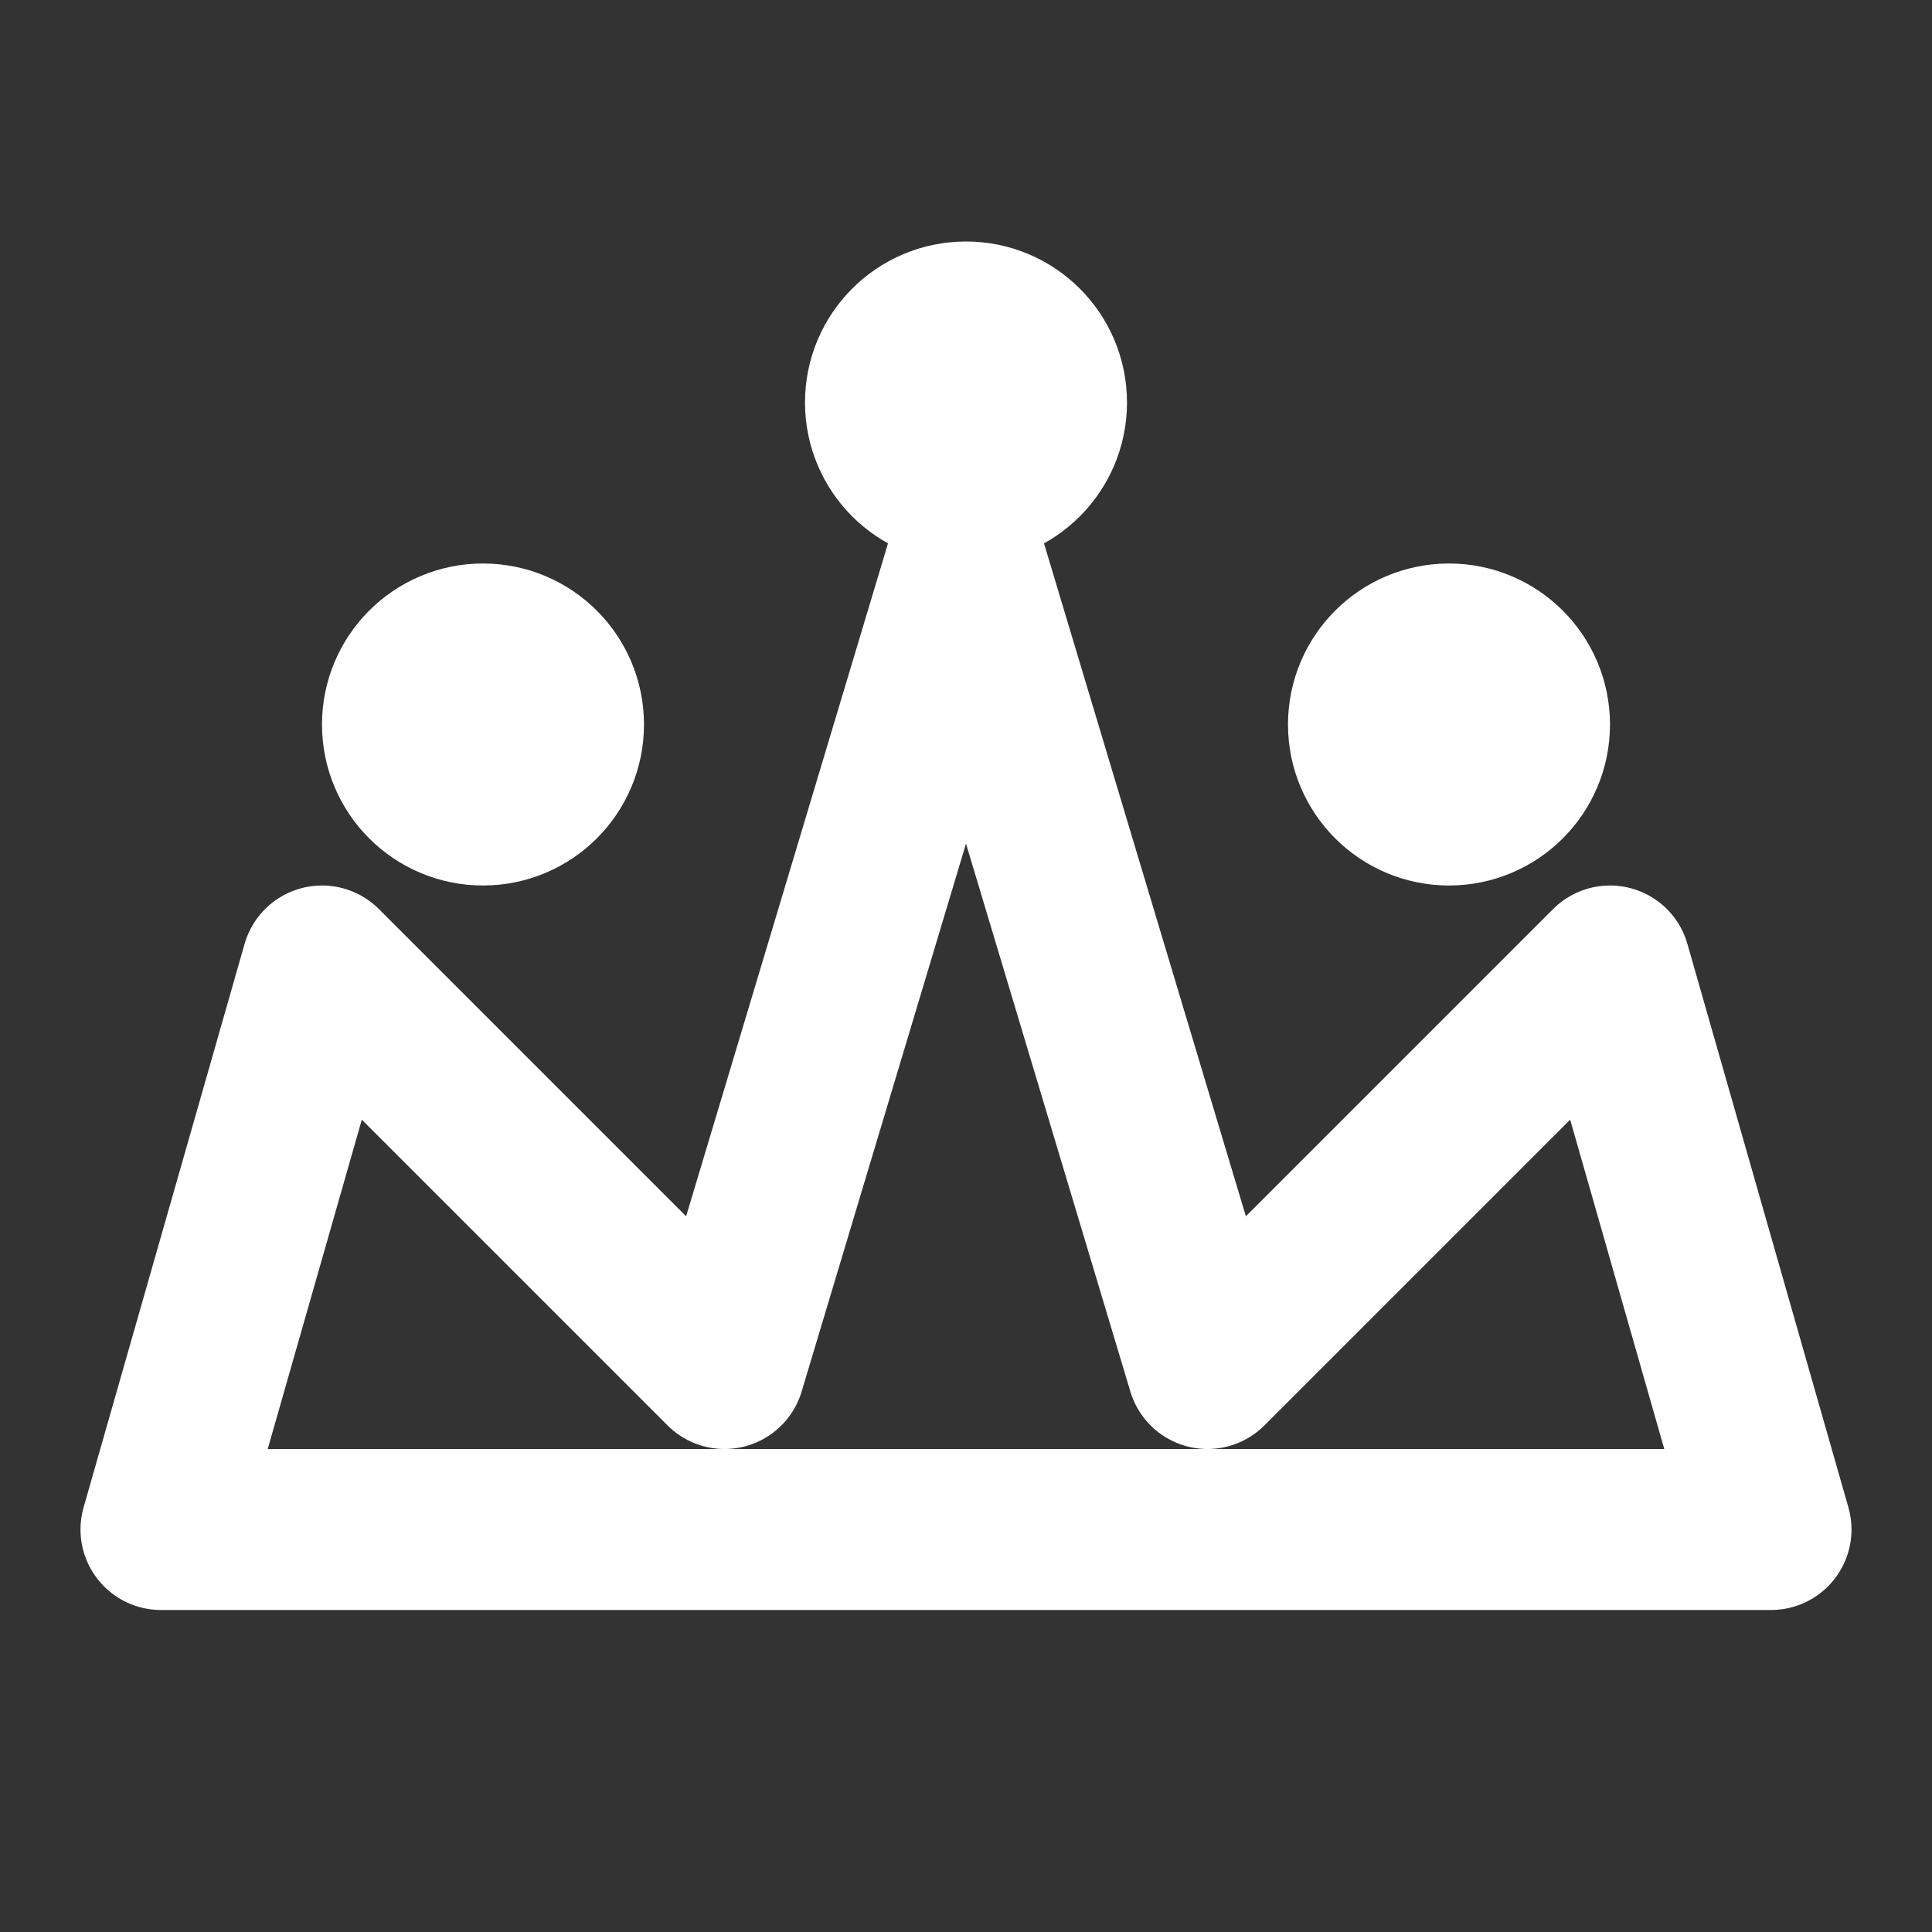
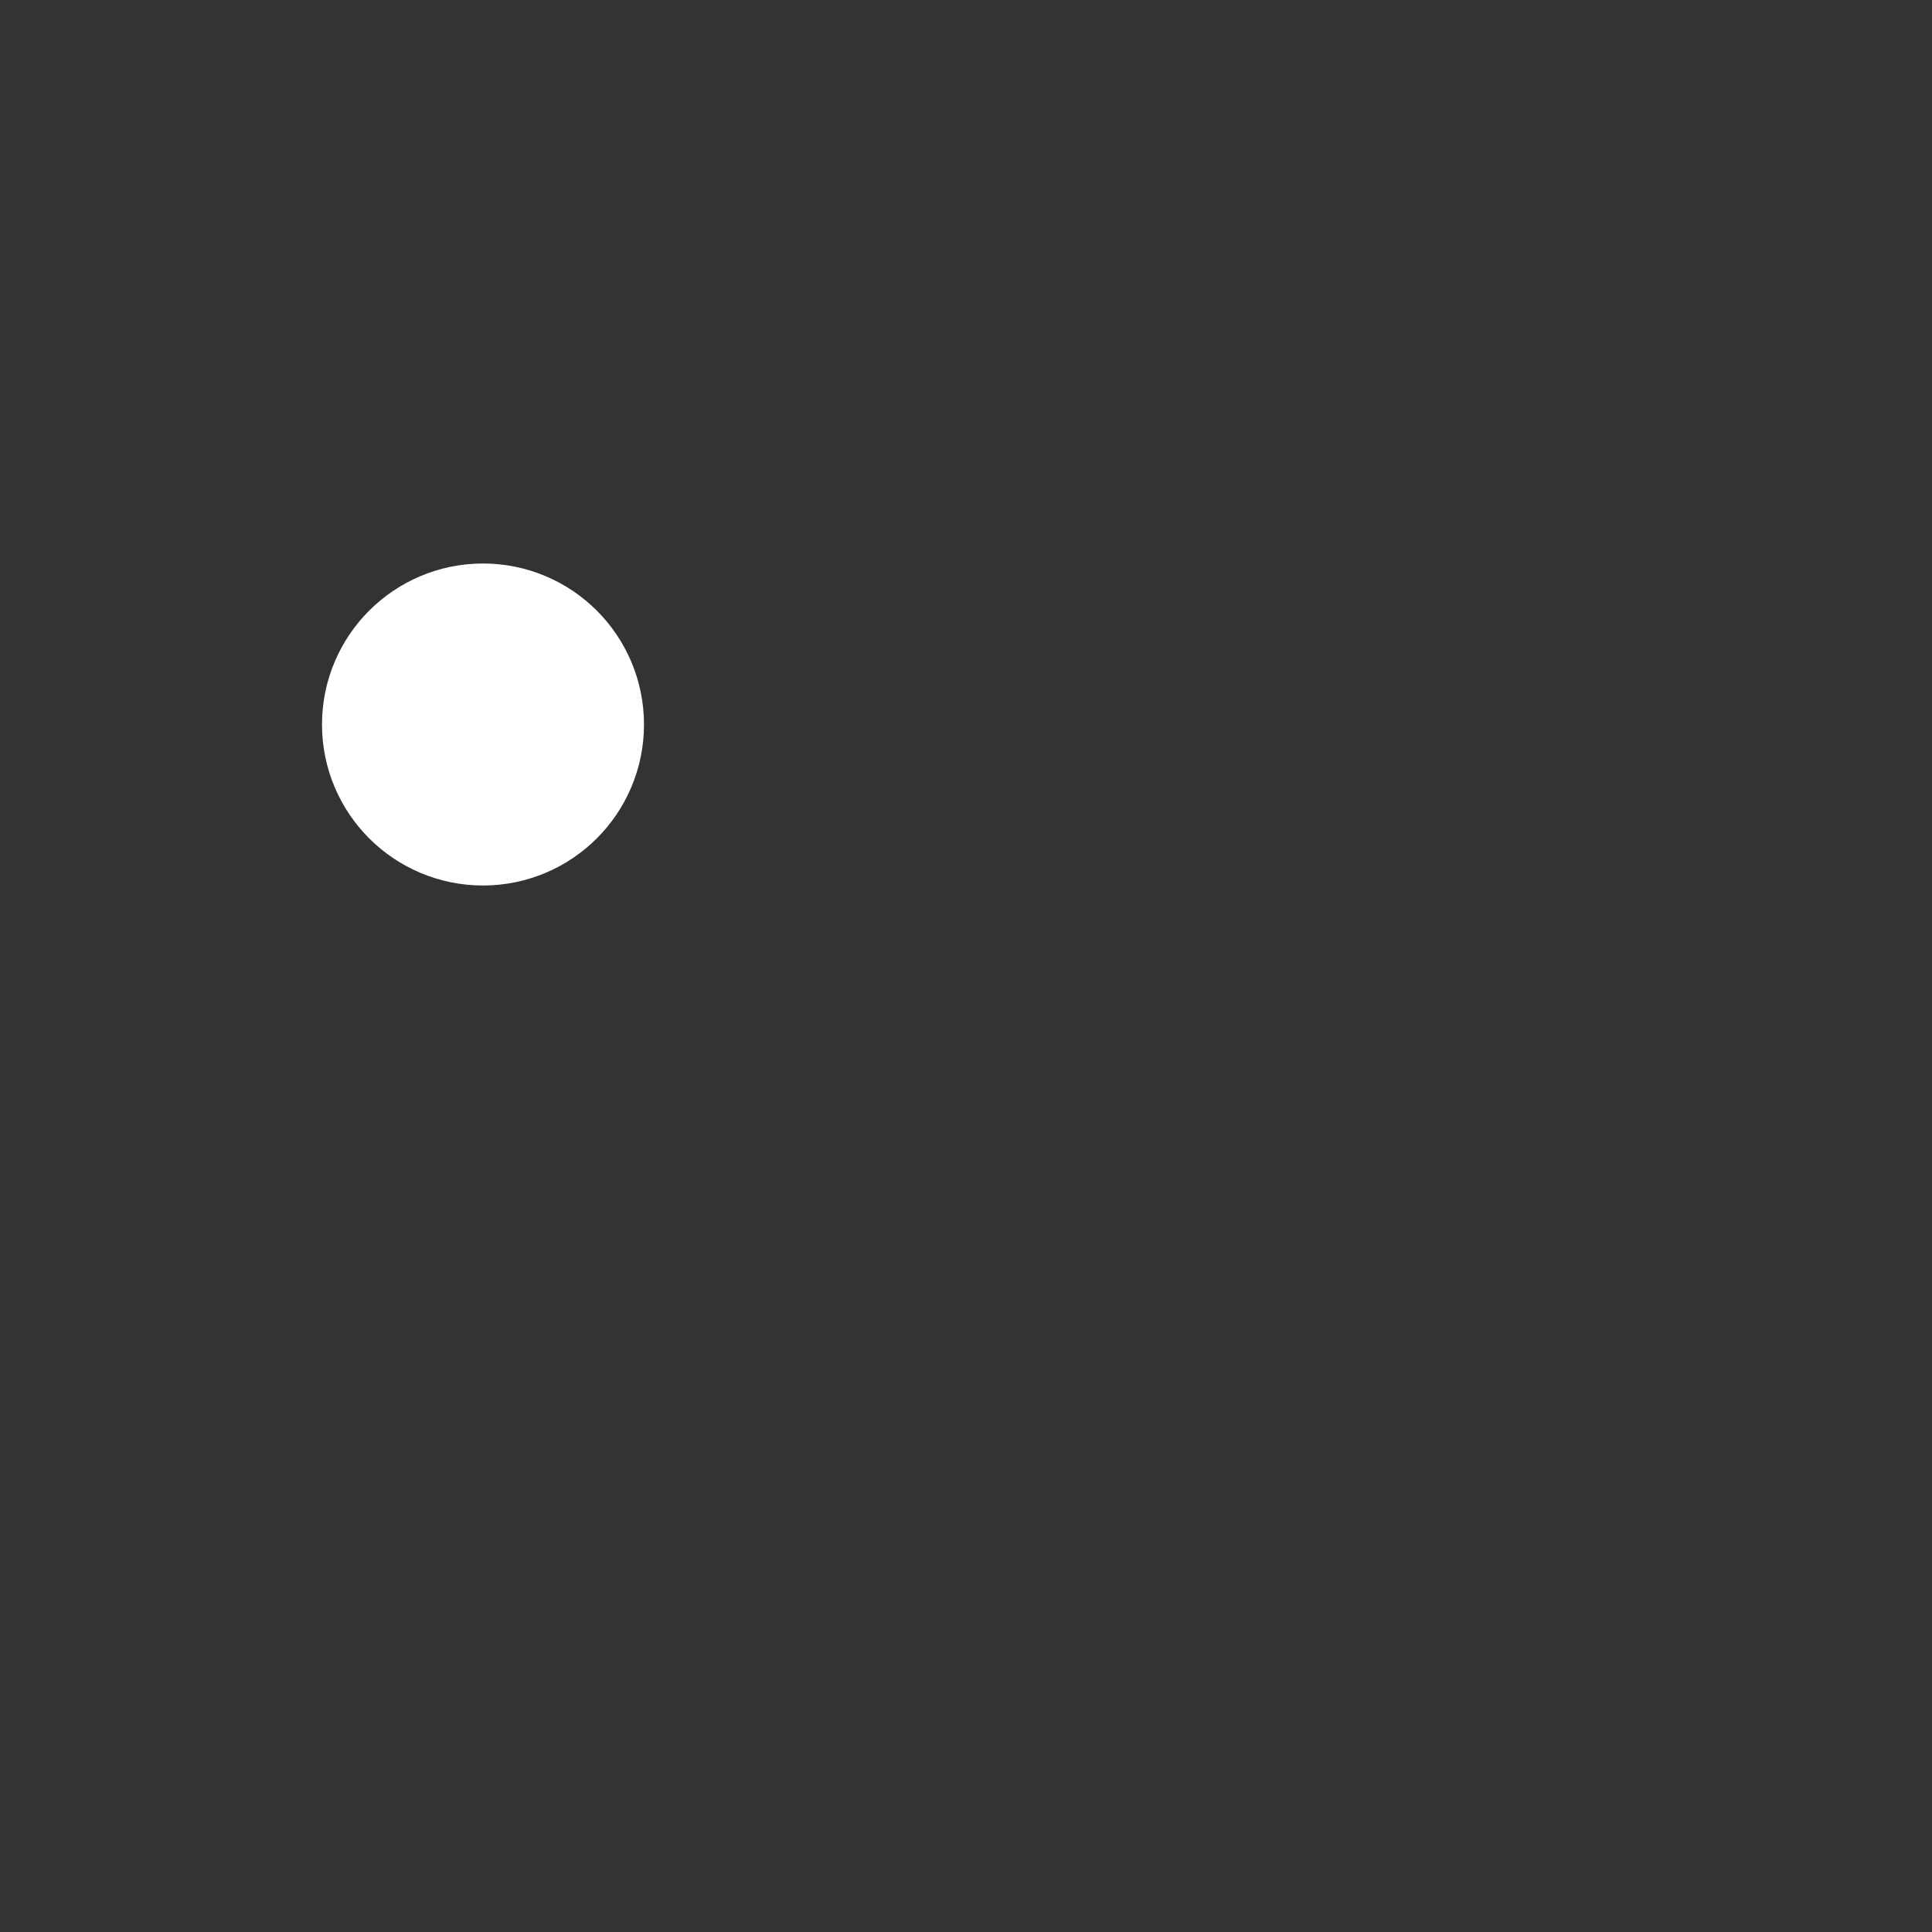
<svg xmlns="http://www.w3.org/2000/svg" viewBox="0 0 24 24" fill="none" stroke="white" stroke-width="2" stroke-linecap="round" stroke-linejoin="round">
  <rect x="0" y="0" width="24" height="24" fill="#333333" stroke="none" />
-   <path d="M2 19l2-7 5 5 3-10 3 10 5-5 2 7H2z" />
-   <circle cx="12" cy="5" r="1" fill="white" />
  <circle cx="6" cy="9" r="1" fill="white" />
-   <circle cx="18" cy="9" r="1" fill="white" />
</svg>